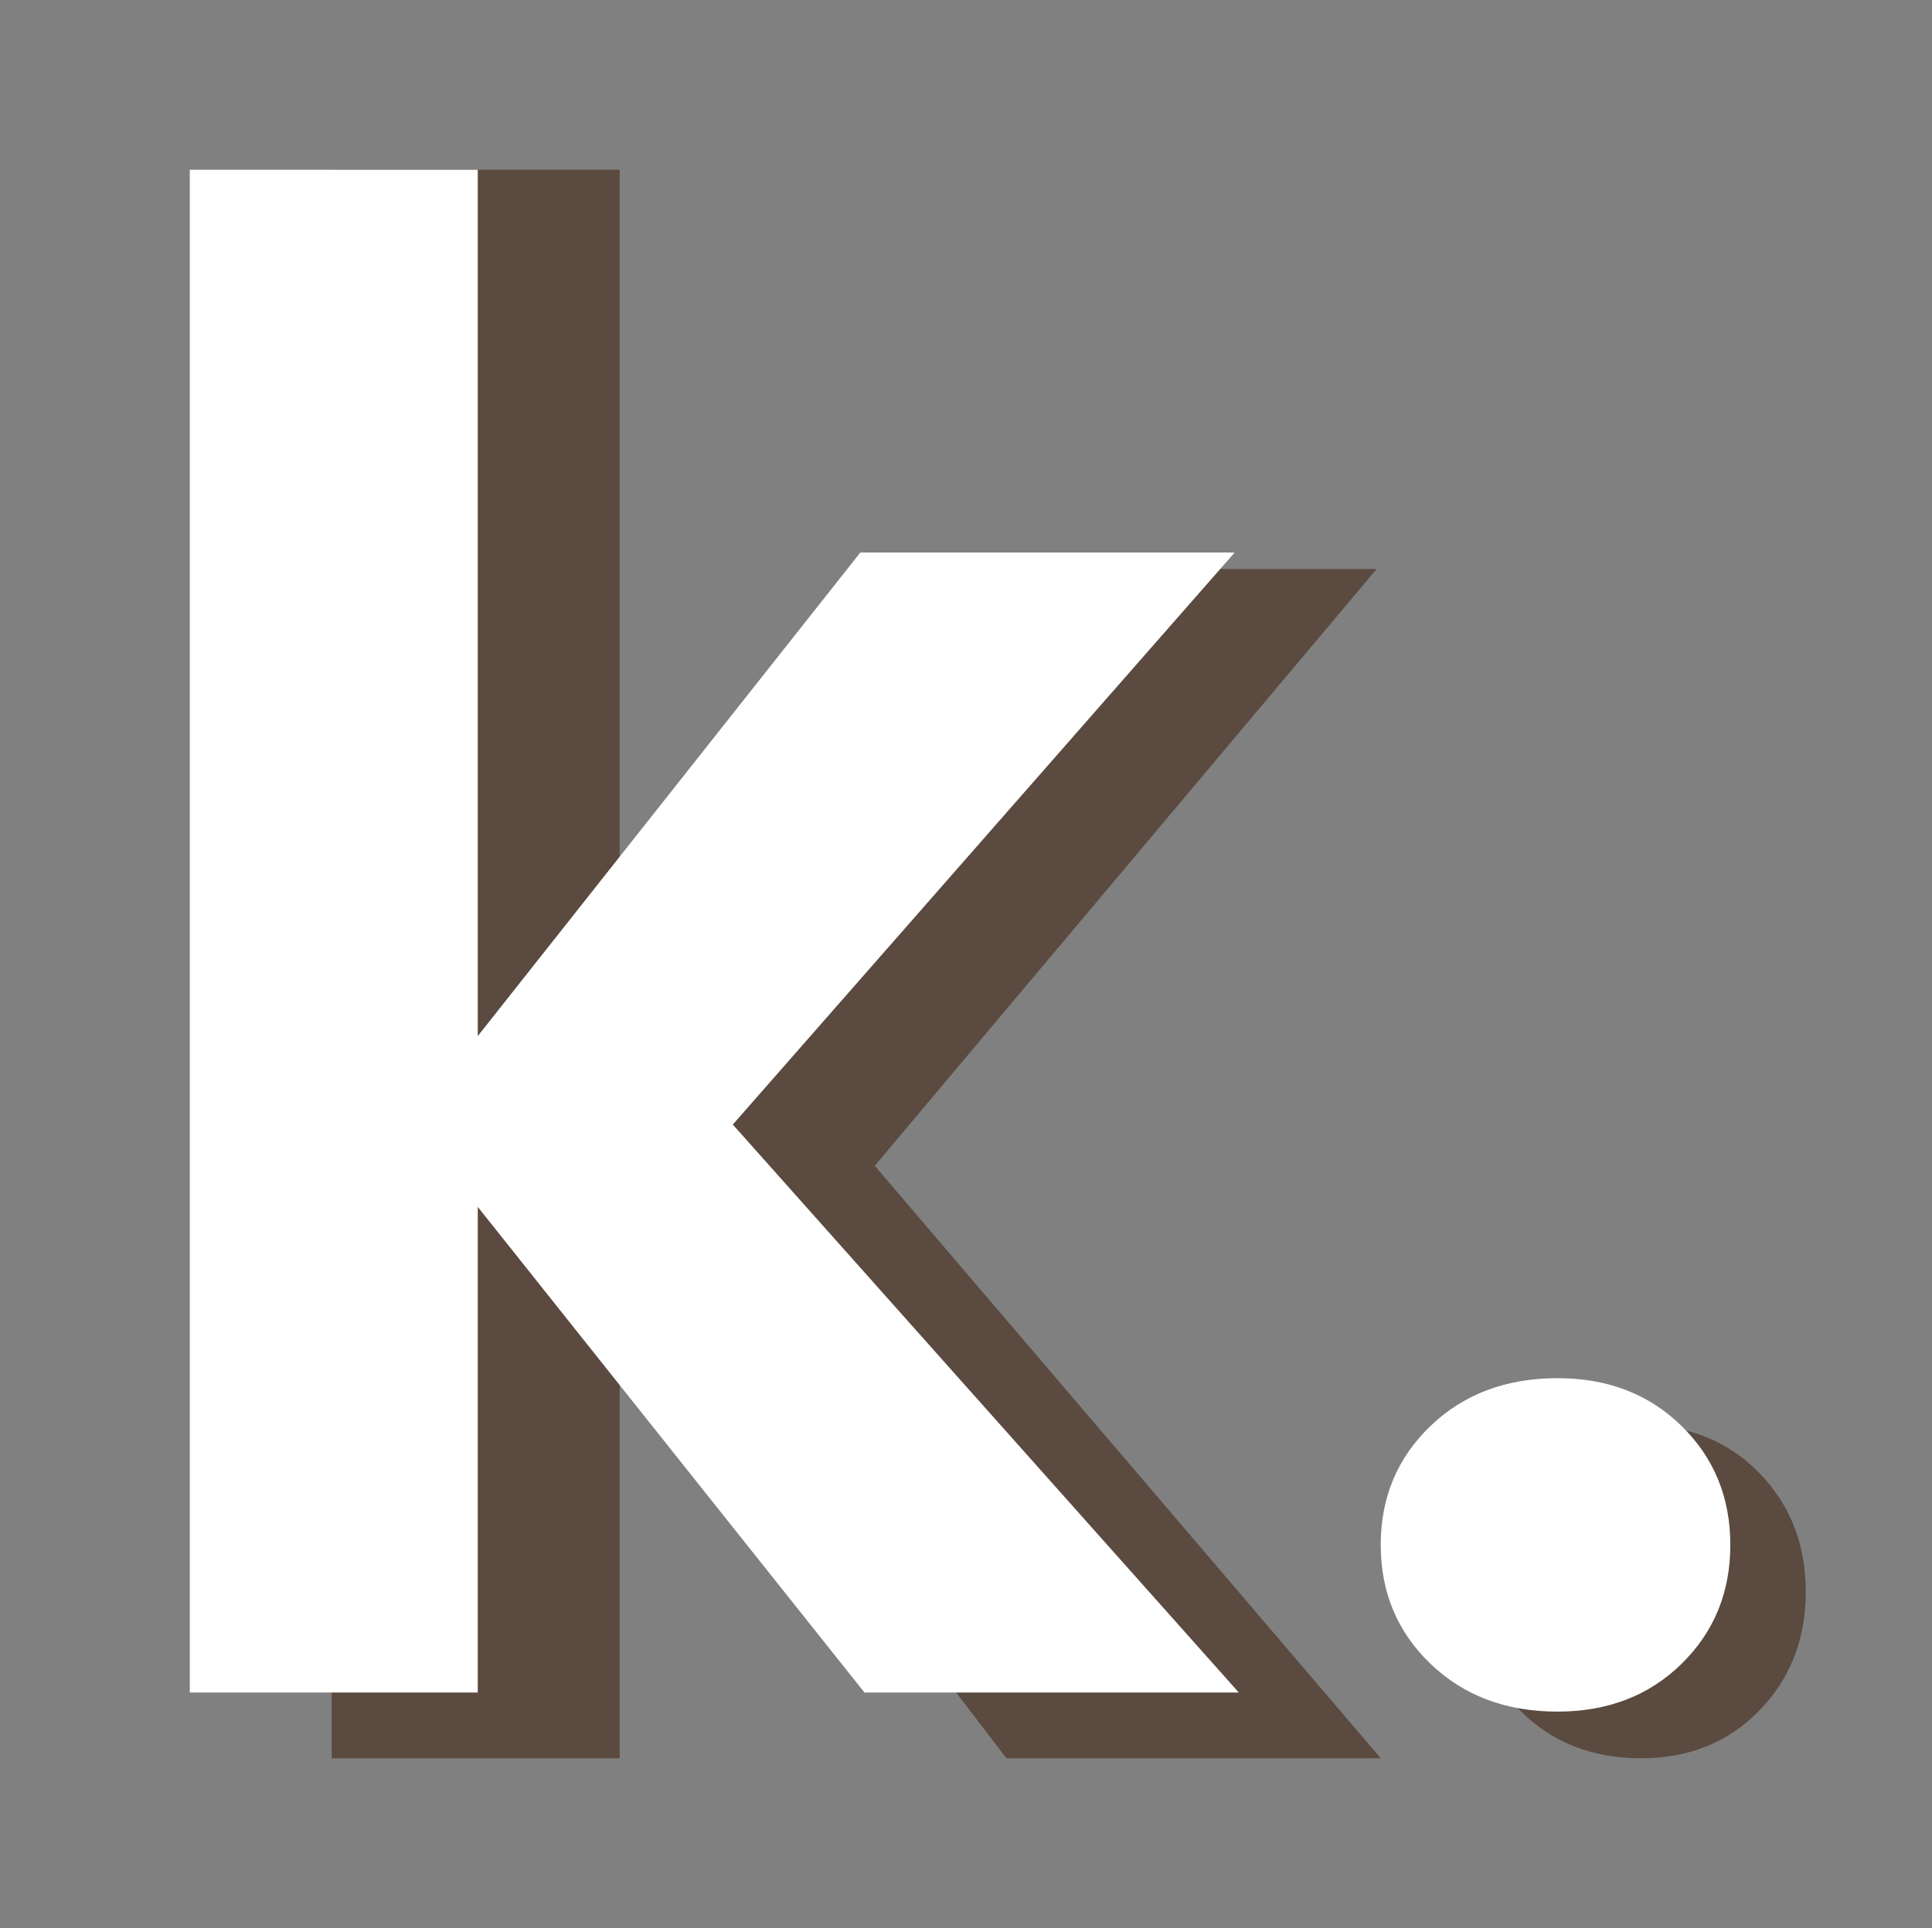
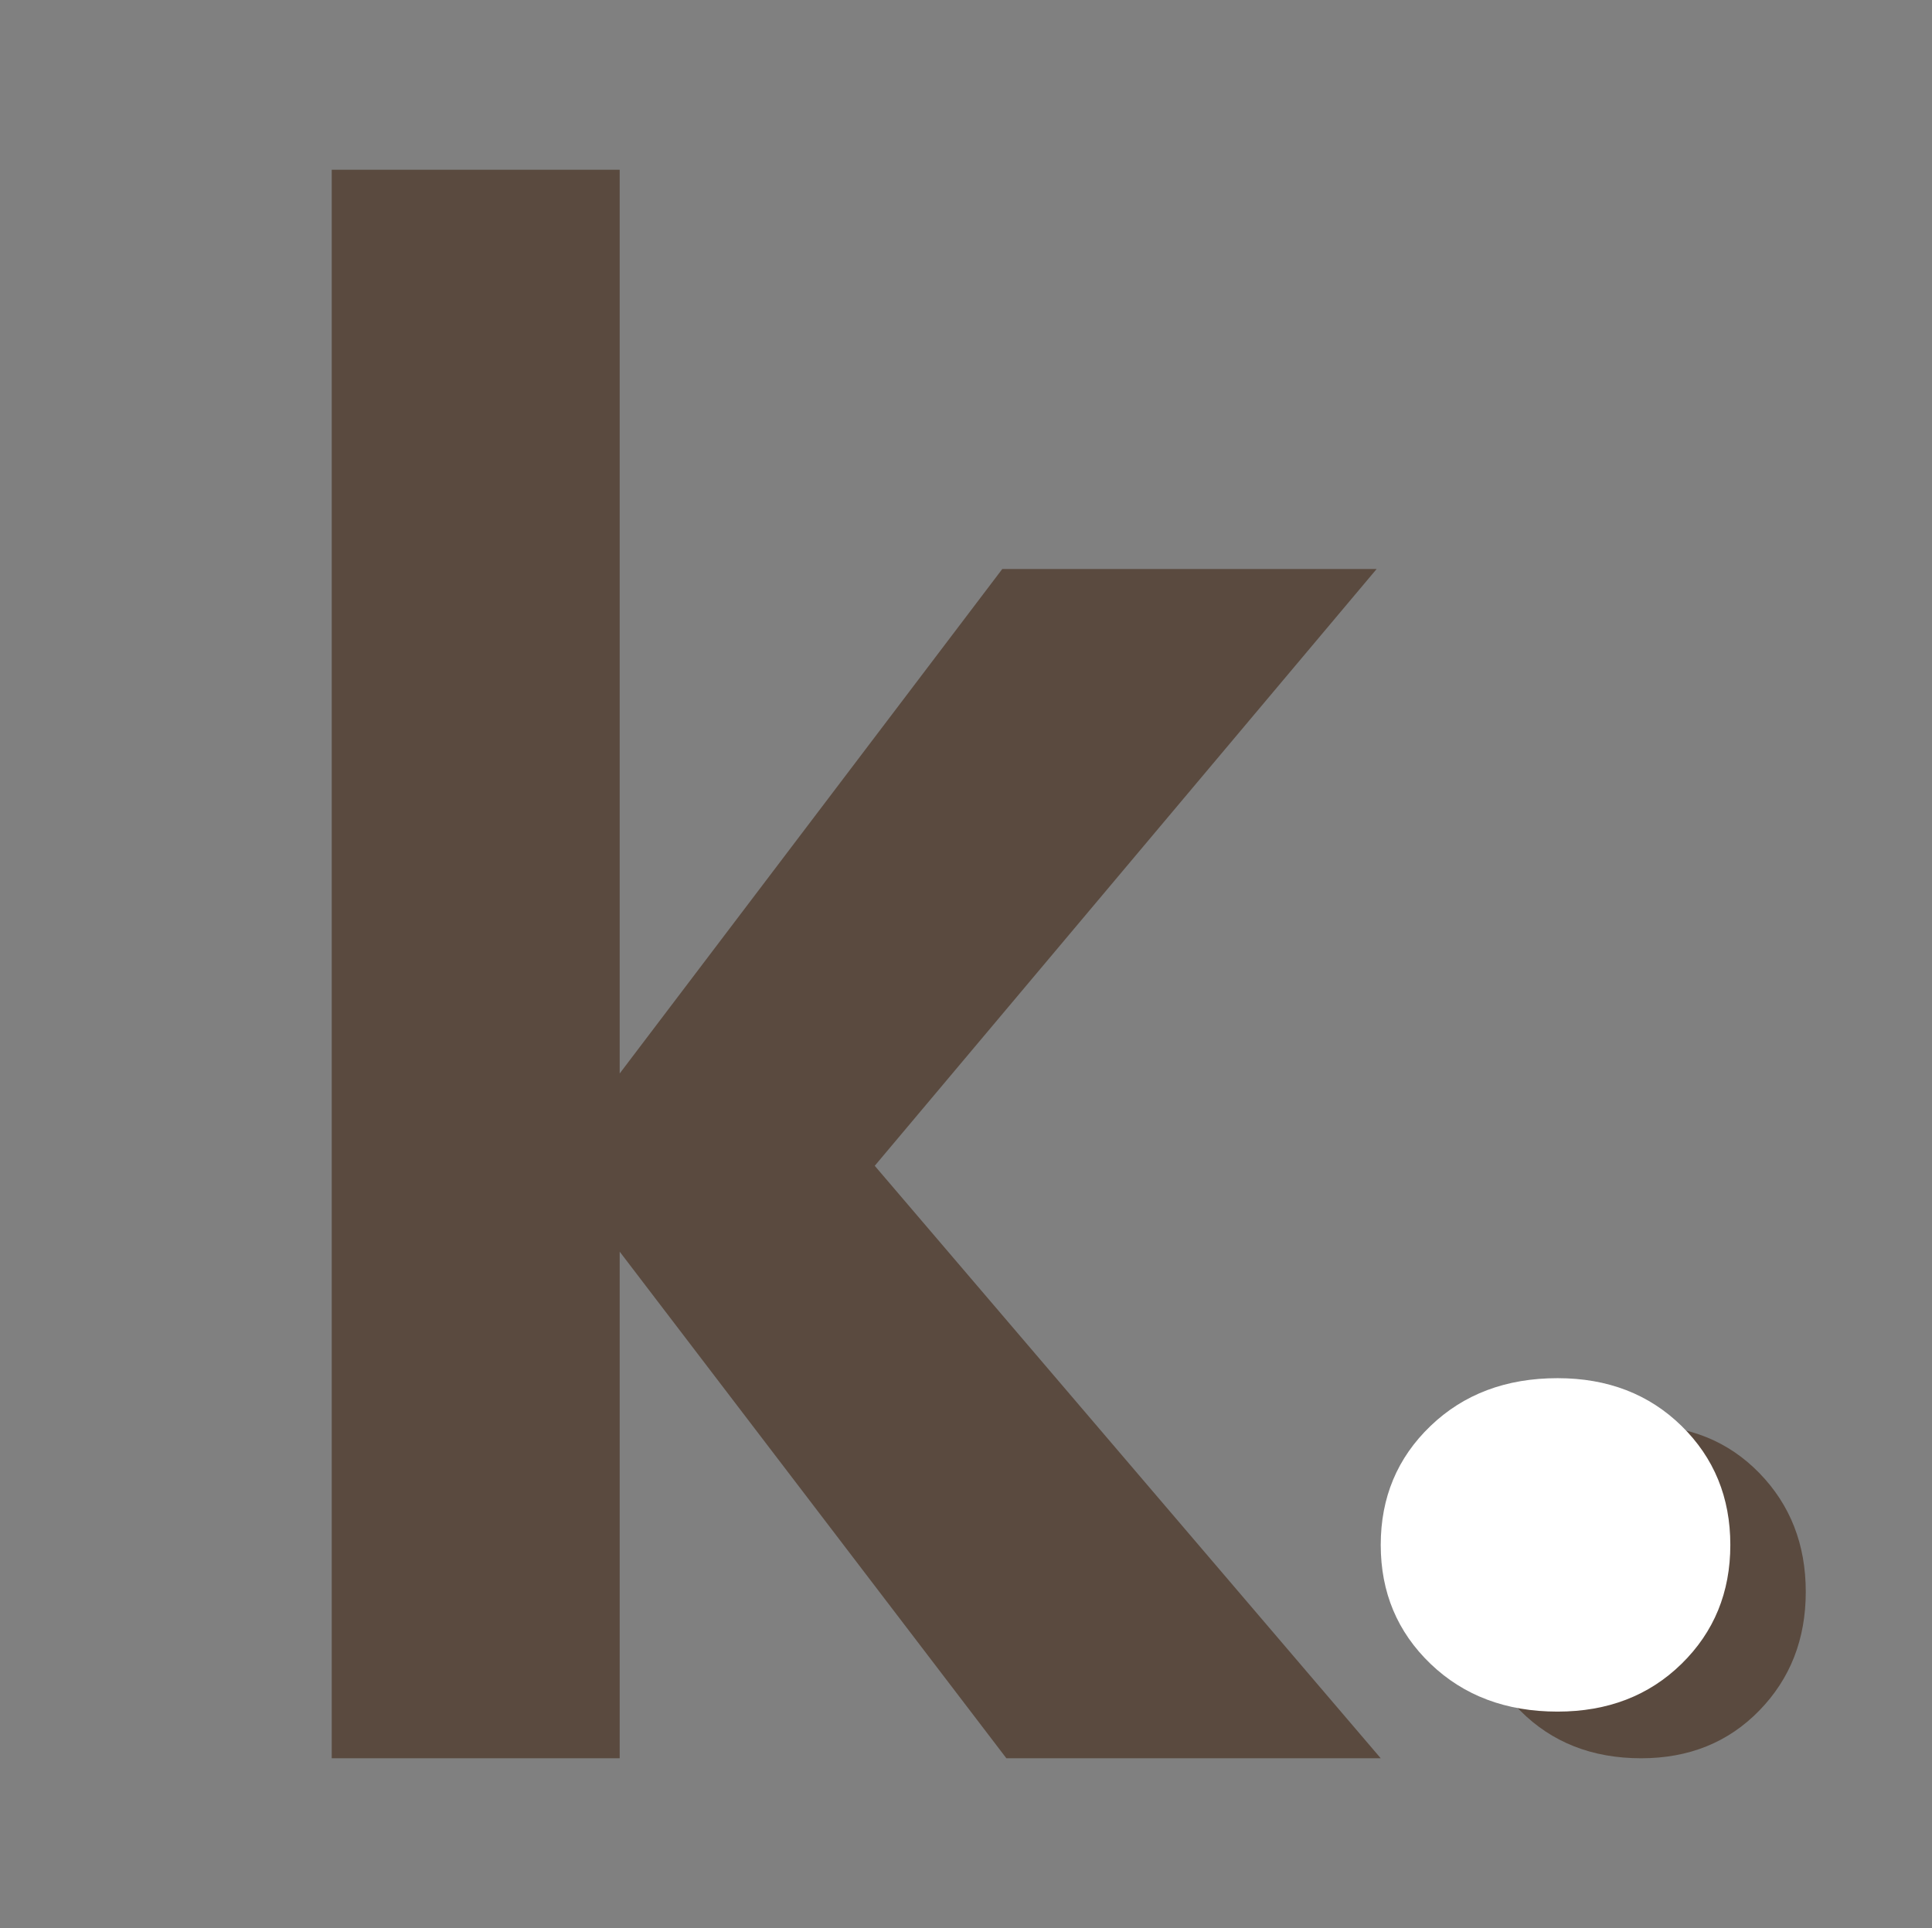
<svg xmlns="http://www.w3.org/2000/svg" width="100%" height="100%" viewBox="0 0 501 500" version="1.1" xml:space="preserve" style="fill-rule:evenodd;clip-rule:evenodd;stroke-linejoin:round;stroke-miterlimit:2;">
  <rect x="0" y="0" width="501" height="500" fill="#808080" stroke="none" />
  <rect id="filled" x="0.345" y="0" width="500" height="500" style="fill:none;" />
  <g>
    <path d="M260.972,455.982l-100.277,-131.383l0,131.383l-74.674,-0l-0,-411.964l74.674,0l0,234.374l99.21,-130.826l97.076,-0l-130.146,154.764l131.213,153.652l-97.076,-0Z" style="fill:#5a4a3f;fill-rule:nonzero;" />
-     <path d="M224.168,438.929l-100.277,-125.944l0,125.944l-74.674,0l0,-394.911l74.674,0l0,224.673l99.21,-125.411l97.077,-0l-130.147,148.358l131.213,147.291l-97.076,0Z" style="fill:#fff;fill-rule:nonzero;" />
  </g>
  <g>
    <path d="M425.581,455.981c-12.722,0 -23.184,-4.124 -31.387,-12.373c-8.202,-8.25 -12.303,-18.517 -12.303,-30.803c-0,-12.286 4.101,-22.554 12.303,-30.803c8.203,-8.249 18.665,-12.374 31.387,-12.374c12.387,0 22.598,4.125 30.633,12.374c8.035,8.249 12.053,18.517 12.053,30.803c-0,12.286 -4.018,22.553 -12.053,30.803c-8.035,8.249 -18.246,12.373 -30.633,12.373Z" style="fill:#5a4a3f;fill-rule:nonzero;" />
    <path d="M403.903,443.879c-13.352,-0 -24.333,-4.13 -32.942,-12.39c-8.608,-8.261 -12.913,-18.542 -12.913,-30.845c0,-12.302 4.305,-22.584 12.913,-30.844c8.609,-8.26 19.59,-12.39 32.942,-12.39c13.001,-0 23.718,4.13 32.152,12.39c8.433,8.26 12.649,18.542 12.649,30.844c0,12.303 -4.216,22.584 -12.649,30.845c-8.434,8.26 -19.151,12.39 -32.152,12.39Z" style="fill:#fff;fill-rule:nonzero;" />
  </g>
</svg>